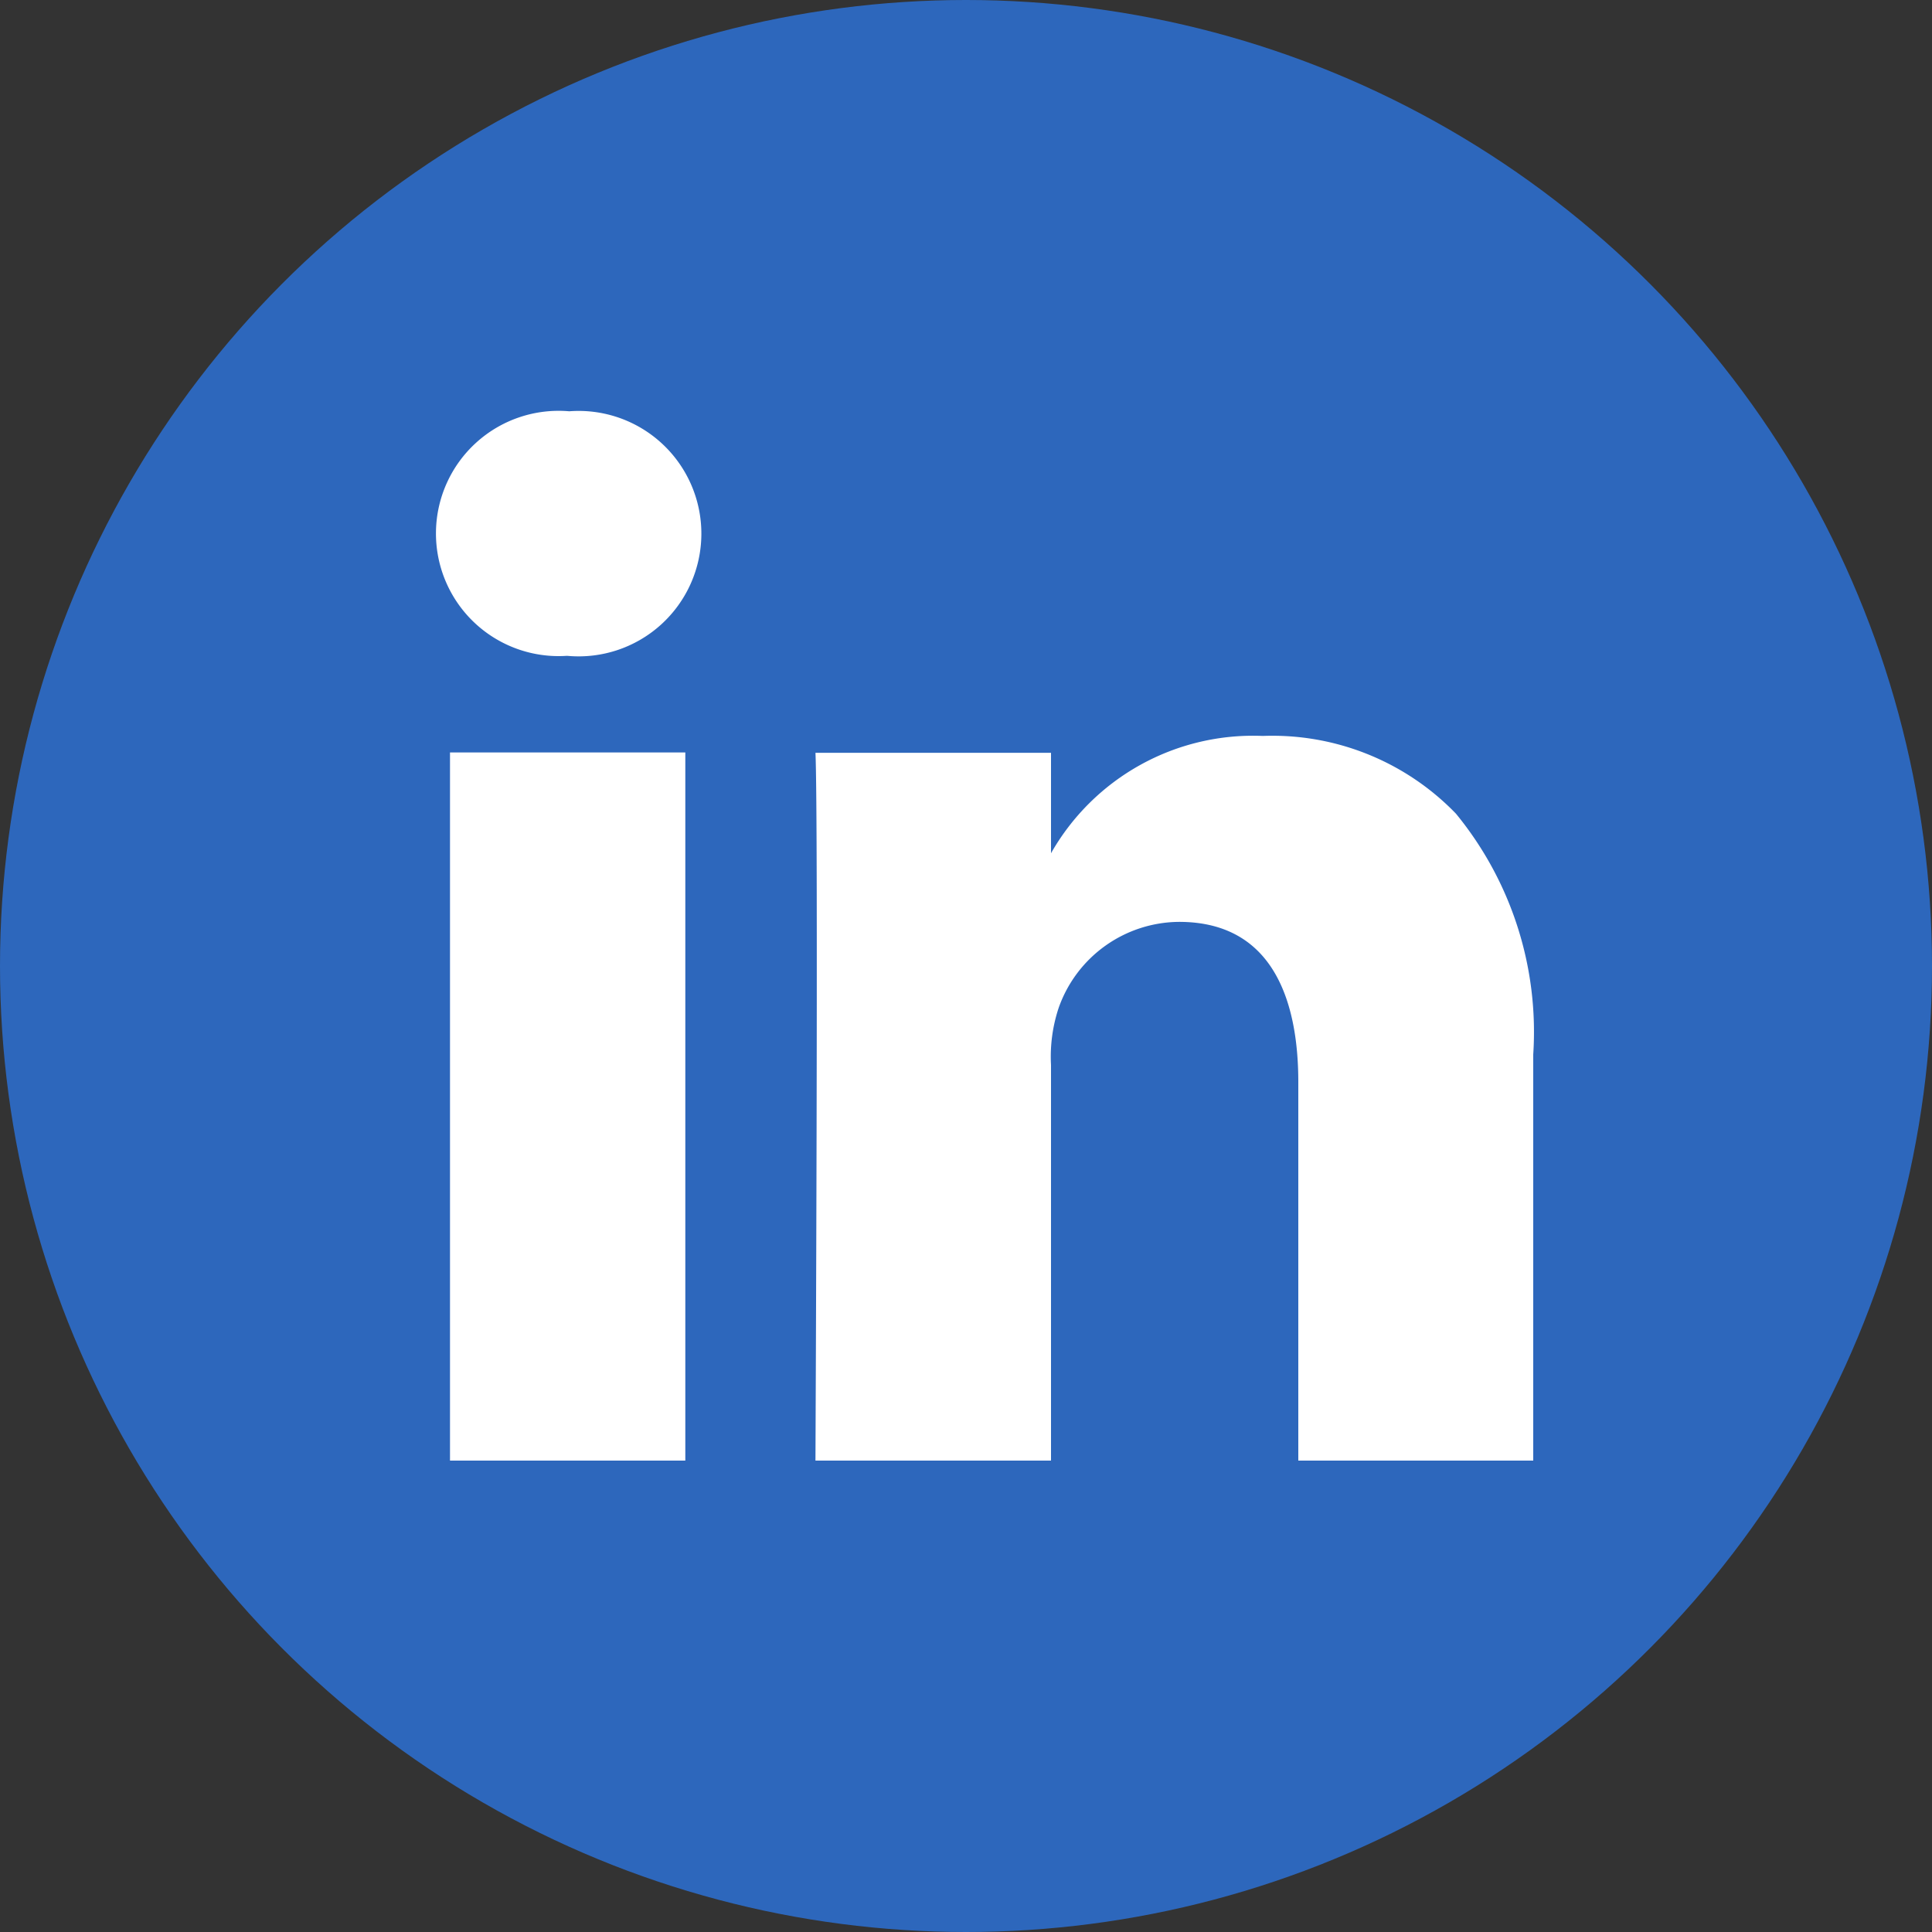
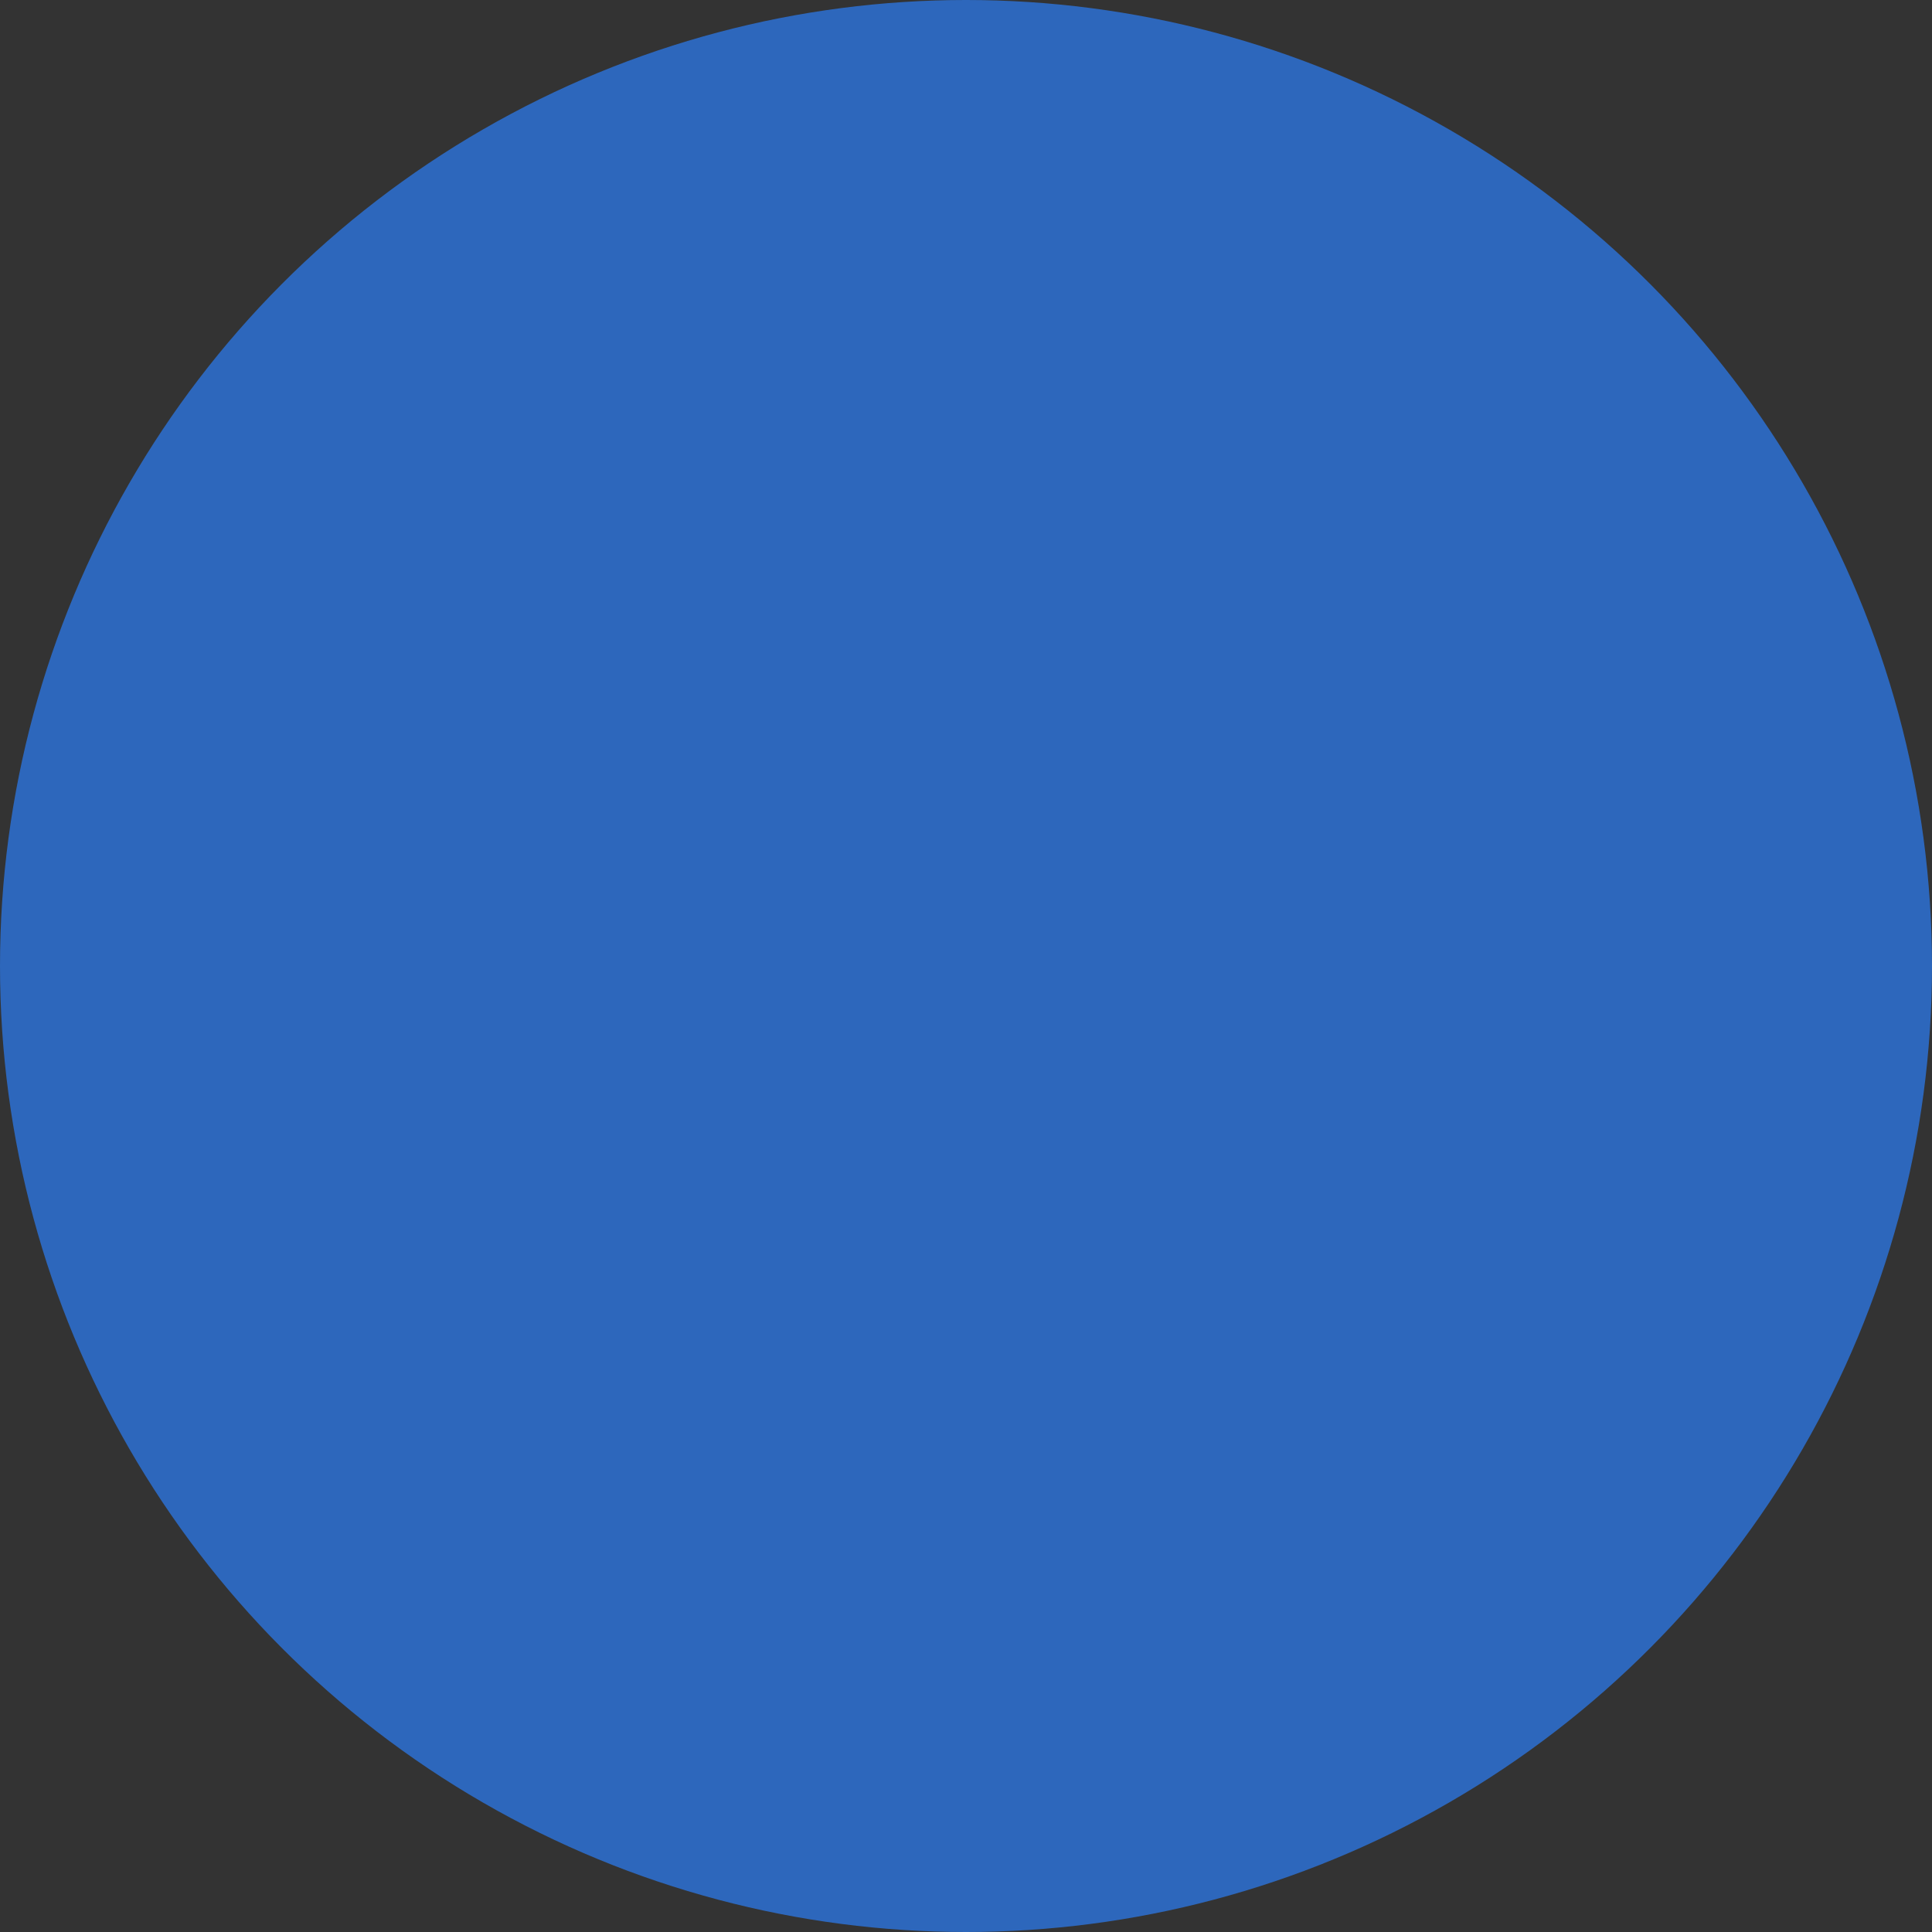
<svg xmlns="http://www.w3.org/2000/svg" width="25" height="25" viewBox="0 0 25 25">
  <rect x="0" y="0" width="25" height="25" fill="#333333" stroke="none" />
  <g id="LinkedIn_Color" data-name="LinkedIn Color" transform="translate(-3953 113)">
    <circle id="Ellipse_4" data-name="Ellipse 4" cx="12.5" cy="12.5" r="12.5" transform="translate(3953 -113)" fill="#2d67bc" />
-     <path id="Subtraction_1" data-name="Subtraction 1" d="M13.6,18.9H10.552c0-.068.039-8.318,0-9.159H13.6v1.3A3.008,3.008,0,0,1,16.34,9.523a3.3,3.3,0,0,1,2.5,1.006,4.454,4.454,0,0,1,1,3.116V18.9H16.8V14c0-.945-.268-2.071-1.543-2.071A1.664,1.664,0,0,0,13.7,13.039a2,2,0,0,0-.1.742V18.9Zm-4.729,0H5.823V9.737H8.868V18.9ZM7.346,8.487h-.02a1.587,1.587,0,1,1,.04-3.165,1.588,1.588,0,1,1-.02,3.165Z" transform="translate(3953 -113)" fill="#fff" />
  </g>
</svg>